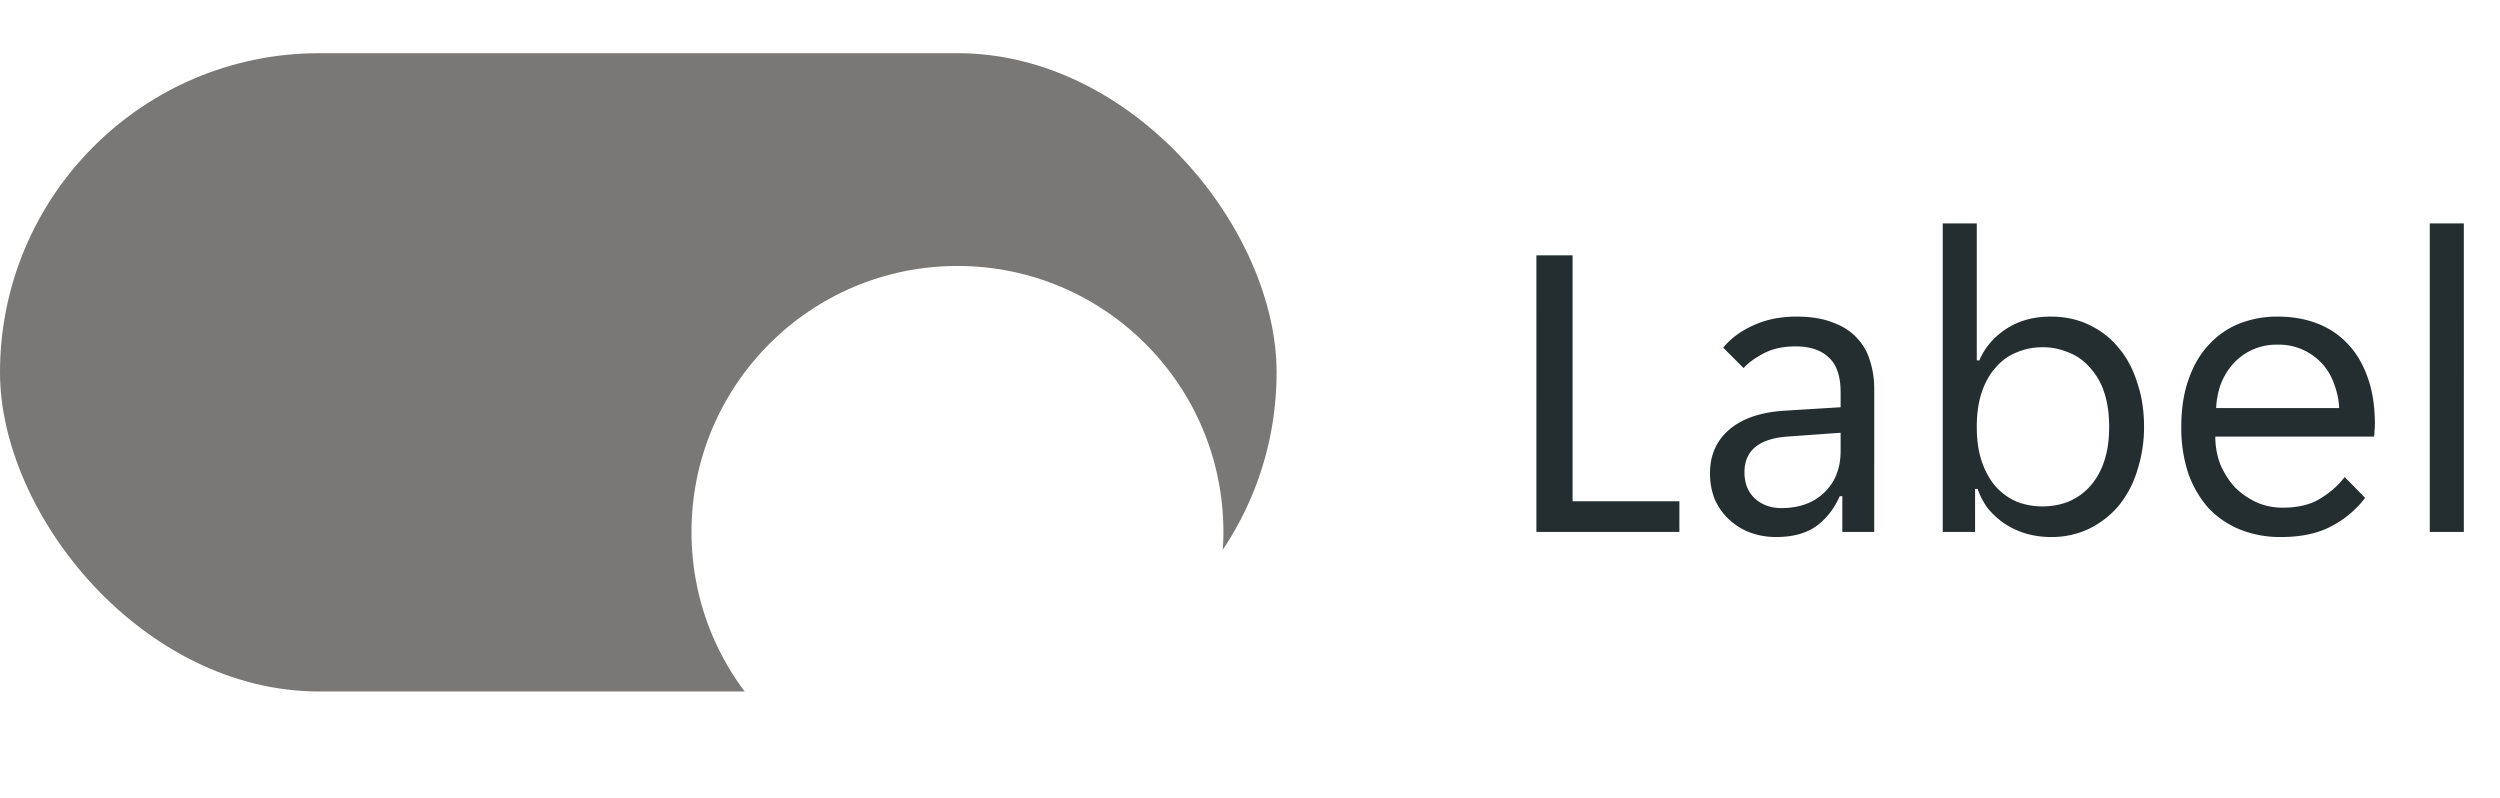
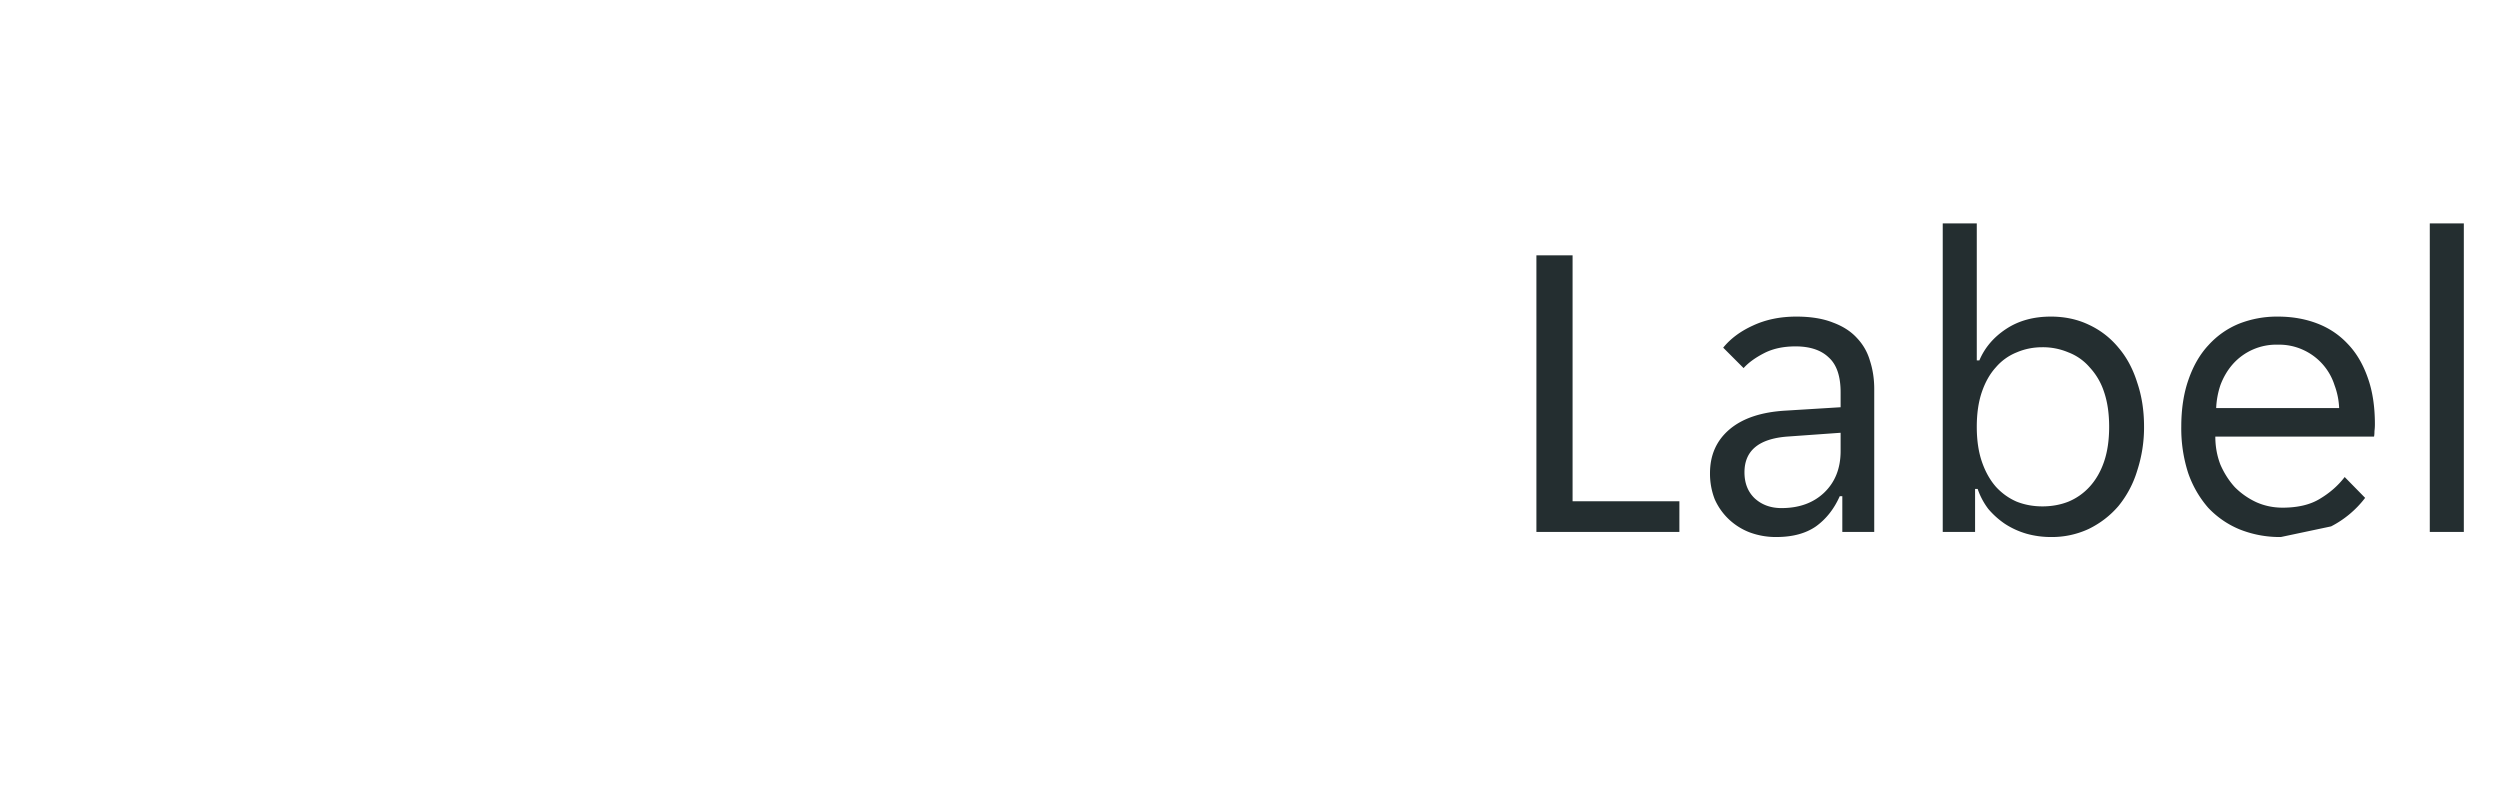
<svg xmlns="http://www.w3.org/2000/svg" width="94" height="30" fill="none">
-   <rect y="2" width="48" height="24" rx="12" fill="#797876" />
  <g filter="url(#states-rtl-unselected__a)">
    <circle cx="36" cy="14" r="10" fill="#fff" />
  </g>
-   <path d="M57.769 9.6h1.36v9.248h4.016V20h-5.376V9.6Zm9.023 10.592a2.82 2.82 0 0 1-1.008-.176 2.392 2.392 0 0 1-.785-.496 2.34 2.34 0 0 1-.527-.752 2.647 2.647 0 0 1-.176-.976c0-.683.245-1.232.735-1.648.491-.416 1.19-.65 2.096-.704l2.08-.128v-.56c0-.608-.149-1.045-.447-1.312-.288-.277-.705-.416-1.249-.416-.458 0-.853.085-1.183.256-.331.17-.587.357-.769.56l-.767-.768c.277-.341.65-.619 1.12-.832.48-.224 1.023-.336 1.631-.336.544 0 1.003.075 1.376.224.374.139.672.33.897.576.234.245.4.533.495.864.107.33.16.683.16 1.056V20h-1.2v-1.344h-.096c-.213.48-.511.859-.895 1.136-.385.267-.88.4-1.489.4Zm.192-1.088c.66 0 1.194-.192 1.6-.576.415-.395.623-.917.623-1.568v-.688l-2.015.144c-1.067.085-1.6.533-1.6 1.344 0 .405.127.73.383.976.267.245.603.368 1.009.368Zm10.128 1.088c-.32 0-.63-.043-.928-.128a3.032 3.032 0 0 1-.8-.368 3.125 3.125 0 0 1-.624-.56 2.675 2.675 0 0 1-.4-.752h-.097V20h-1.216V8.4h1.28v5.152h.097c.202-.48.538-.875 1.007-1.184.47-.31 1.03-.464 1.68-.464.523 0 .998.101 1.424.304.438.203.811.49 1.12.864.31.363.544.8.704 1.312.171.501.257 1.05.257 1.648a5.23 5.23 0 0 1-.257 1.664 3.86 3.86 0 0 1-.703 1.328c-.31.363-.683.65-1.12.864a3.276 3.276 0 0 1-1.424.304Zm-.32-1.152c.352 0 .677-.059.975-.176a2.22 2.22 0 0 0 .8-.56c.235-.256.417-.57.545-.944.128-.373.192-.81.192-1.312 0-.501-.064-.939-.192-1.312a2.486 2.486 0 0 0-.544-.928 1.986 1.986 0 0 0-.8-.56 2.452 2.452 0 0 0-.977-.192c-.34 0-.66.064-.96.192a2.01 2.01 0 0 0-.784.56c-.224.245-.4.555-.528.928s-.192.81-.192 1.312c0 .501.064.939.192 1.312.128.373.304.688.528.944.225.245.486.432.785.56.298.117.618.176.96.176Zm8.968 1.152a4.062 4.062 0 0 1-1.552-.288 3.41 3.41 0 0 1-1.183-.816 3.95 3.95 0 0 1-.753-1.312 5.447 5.447 0 0 1-.256-1.728c0-.672.091-1.264.272-1.776.182-.523.433-.955.752-1.296.32-.352.7-.619 1.136-.8a3.888 3.888 0 0 1 1.472-.272c.534 0 1.025.085 1.473.256.448.17.832.427 1.151.768.32.33.571.752.752 1.264.182.501.272 1.088.272 1.76 0 .085-.005.17-.016.256 0 .085-.005.155-.016.208h-5.968c0 .373.064.725.192 1.056.14.32.32.603.544.848.235.235.502.421.8.56.31.139.64.208.993.208.575 0 1.045-.112 1.407-.336.374-.224.683-.496.928-.816l.769.784a3.784 3.784 0 0 1-1.28 1.072c-.502.267-1.131.4-1.889.4Zm-.112-7.232a2.182 2.182 0 0 0-1.712.752c-.192.224-.34.48-.448.768a3.094 3.094 0 0 0-.16.864h4.624a2.772 2.772 0 0 0-.175-.864 2.178 2.178 0 0 0-1.152-1.312 2.157 2.157 0 0 0-.977-.208ZM91.36 8.4h1.28V20h-1.28V8.4Z" fill="#242E30" />
+   <path d="M57.769 9.6h1.36v9.248h4.016V20h-5.376V9.6Zm9.023 10.592a2.82 2.82 0 0 1-1.008-.176 2.392 2.392 0 0 1-.785-.496 2.34 2.34 0 0 1-.527-.752 2.647 2.647 0 0 1-.176-.976c0-.683.245-1.232.735-1.648.491-.416 1.19-.65 2.096-.704l2.08-.128v-.56c0-.608-.149-1.045-.447-1.312-.288-.277-.705-.416-1.249-.416-.458 0-.853.085-1.183.256-.331.17-.587.357-.769.56l-.767-.768c.277-.341.65-.619 1.12-.832.48-.224 1.023-.336 1.631-.336.544 0 1.003.075 1.376.224.374.139.672.33.897.576.234.245.4.533.495.864.107.33.16.683.16 1.056V20h-1.2v-1.344h-.096c-.213.48-.511.859-.895 1.136-.385.267-.88.4-1.489.4Zm.192-1.088c.66 0 1.194-.192 1.6-.576.415-.395.623-.917.623-1.568v-.688l-2.015.144c-1.067.085-1.6.533-1.6 1.344 0 .405.127.73.383.976.267.245.603.368 1.009.368Zm10.128 1.088c-.32 0-.63-.043-.928-.128a3.032 3.032 0 0 1-.8-.368 3.125 3.125 0 0 1-.624-.56 2.675 2.675 0 0 1-.4-.752h-.097V20h-1.216V8.4h1.28v5.152h.097c.202-.48.538-.875 1.007-1.184.47-.31 1.03-.464 1.68-.464.523 0 .998.101 1.424.304.438.203.811.49 1.12.864.31.363.544.8.704 1.312.171.501.257 1.05.257 1.648a5.23 5.23 0 0 1-.257 1.664 3.86 3.86 0 0 1-.703 1.328c-.31.363-.683.65-1.12.864a3.276 3.276 0 0 1-1.424.304Zm-.32-1.152c.352 0 .677-.059.975-.176a2.22 2.22 0 0 0 .8-.56c.235-.256.417-.57.545-.944.128-.373.192-.81.192-1.312 0-.501-.064-.939-.192-1.312a2.486 2.486 0 0 0-.544-.928 1.986 1.986 0 0 0-.8-.56 2.452 2.452 0 0 0-.977-.192c-.34 0-.66.064-.96.192a2.01 2.01 0 0 0-.784.56c-.224.245-.4.555-.528.928s-.192.81-.192 1.312c0 .501.064.939.192 1.312.128.373.304.688.528.944.225.245.486.432.785.56.298.117.618.176.96.176Zm8.968 1.152a4.062 4.062 0 0 1-1.552-.288 3.41 3.41 0 0 1-1.183-.816 3.95 3.95 0 0 1-.753-1.312 5.447 5.447 0 0 1-.256-1.728c0-.672.091-1.264.272-1.776.182-.523.433-.955.752-1.296.32-.352.7-.619 1.136-.8a3.888 3.888 0 0 1 1.472-.272c.534 0 1.025.085 1.473.256.448.17.832.427 1.151.768.32.33.571.752.752 1.264.182.501.272 1.088.272 1.76 0 .085-.005.17-.016.256 0 .085-.005.155-.016.208h-5.968c0 .373.064.725.192 1.056.14.32.32.603.544.848.235.235.502.421.8.56.31.139.64.208.993.208.575 0 1.045-.112 1.407-.336.374-.224.683-.496.928-.816l.769.784a3.784 3.784 0 0 1-1.28 1.072Zm-.112-7.232a2.182 2.182 0 0 0-1.712.752c-.192.224-.34.48-.448.768a3.094 3.094 0 0 0-.16.864h4.624a2.772 2.772 0 0 0-.175-.864 2.178 2.178 0 0 0-1.152-1.312 2.157 2.157 0 0 0-.977-.208ZM91.36 8.4h1.28V20h-1.28V8.4Z" fill="#242E30" />
  <defs>
    <filter id="states-rtl-unselected__a" x="21" y="0" width="30" height="30" filterUnits="userSpaceOnUse" color-interpolation-filters="sRGB">
      <feFlood flood-opacity="0" result="BackgroundImageFix" />
      <feColorMatrix in="SourceAlpha" values="0 0 0 0 0 0 0 0 0 0 0 0 0 0 0 0 0 0 127 0" result="hardAlpha" />
      <feOffset dy="1" />
      <feGaussianBlur stdDeviation="2.5" />
      <feColorMatrix values="0 0 0 0 0 0 0 0 0 0 0 0 0 0 0 0 0 0 0.06 0" />
      <feBlend in2="BackgroundImageFix" result="effect1_dropShadow_562_19909" />
      <feColorMatrix in="SourceAlpha" values="0 0 0 0 0 0 0 0 0 0 0 0 0 0 0 0 0 0 127 0" result="hardAlpha" />
      <feMorphology radius="2" in="SourceAlpha" result="effect2_dropShadow_562_19909" />
      <feOffset dy="3" />
      <feGaussianBlur stdDeviation=".5" />
      <feColorMatrix values="0 0 0 0 0 0 0 0 0 0 0 0 0 0 0 0 0 0 0.07 0" />
      <feBlend in2="effect1_dropShadow_562_19909" result="effect2_dropShadow_562_19909" />
      <feColorMatrix in="SourceAlpha" values="0 0 0 0 0 0 0 0 0 0 0 0 0 0 0 0 0 0 127 0" result="hardAlpha" />
      <feOffset dy="2" />
      <feGaussianBlur stdDeviation="1" />
      <feColorMatrix values="0 0 0 0 0 0 0 0 0 0 0 0 0 0 0 0 0 0 0.03 0" />
      <feBlend in2="effect2_dropShadow_562_19909" result="effect3_dropShadow_562_19909" />
      <feBlend in="SourceGraphic" in2="effect3_dropShadow_562_19909" result="shape" />
    </filter>
  </defs>
</svg>